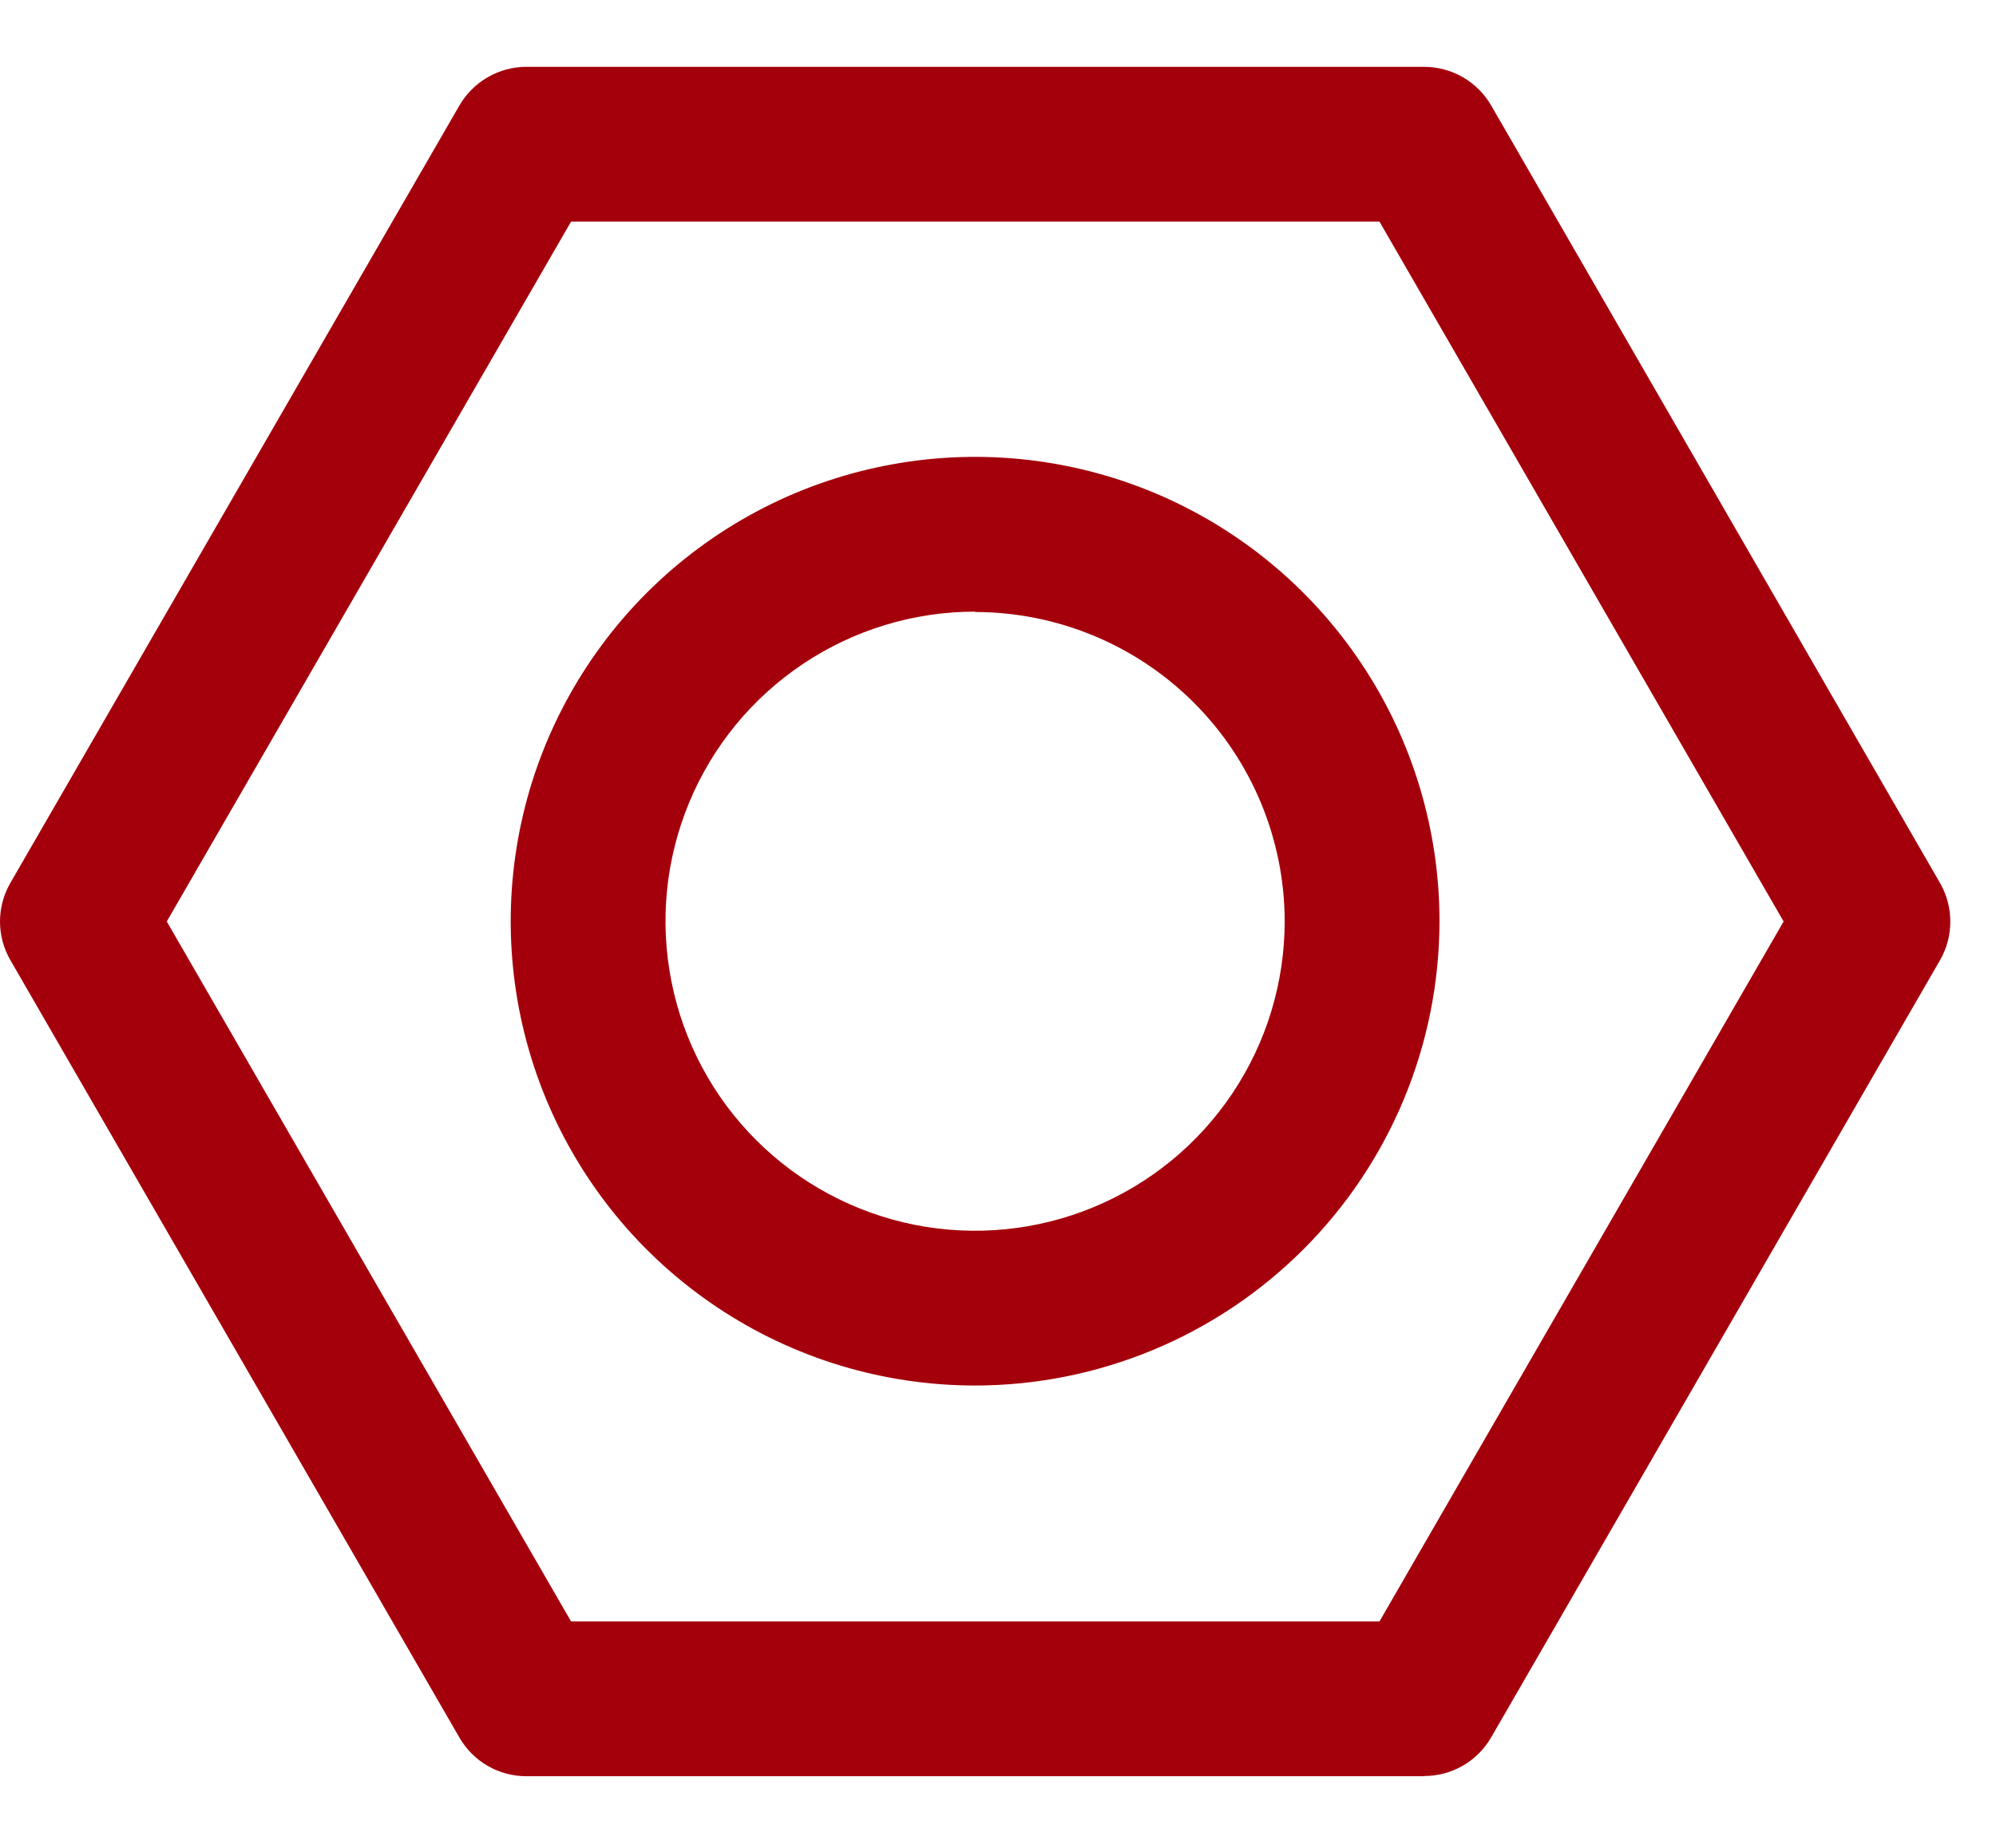
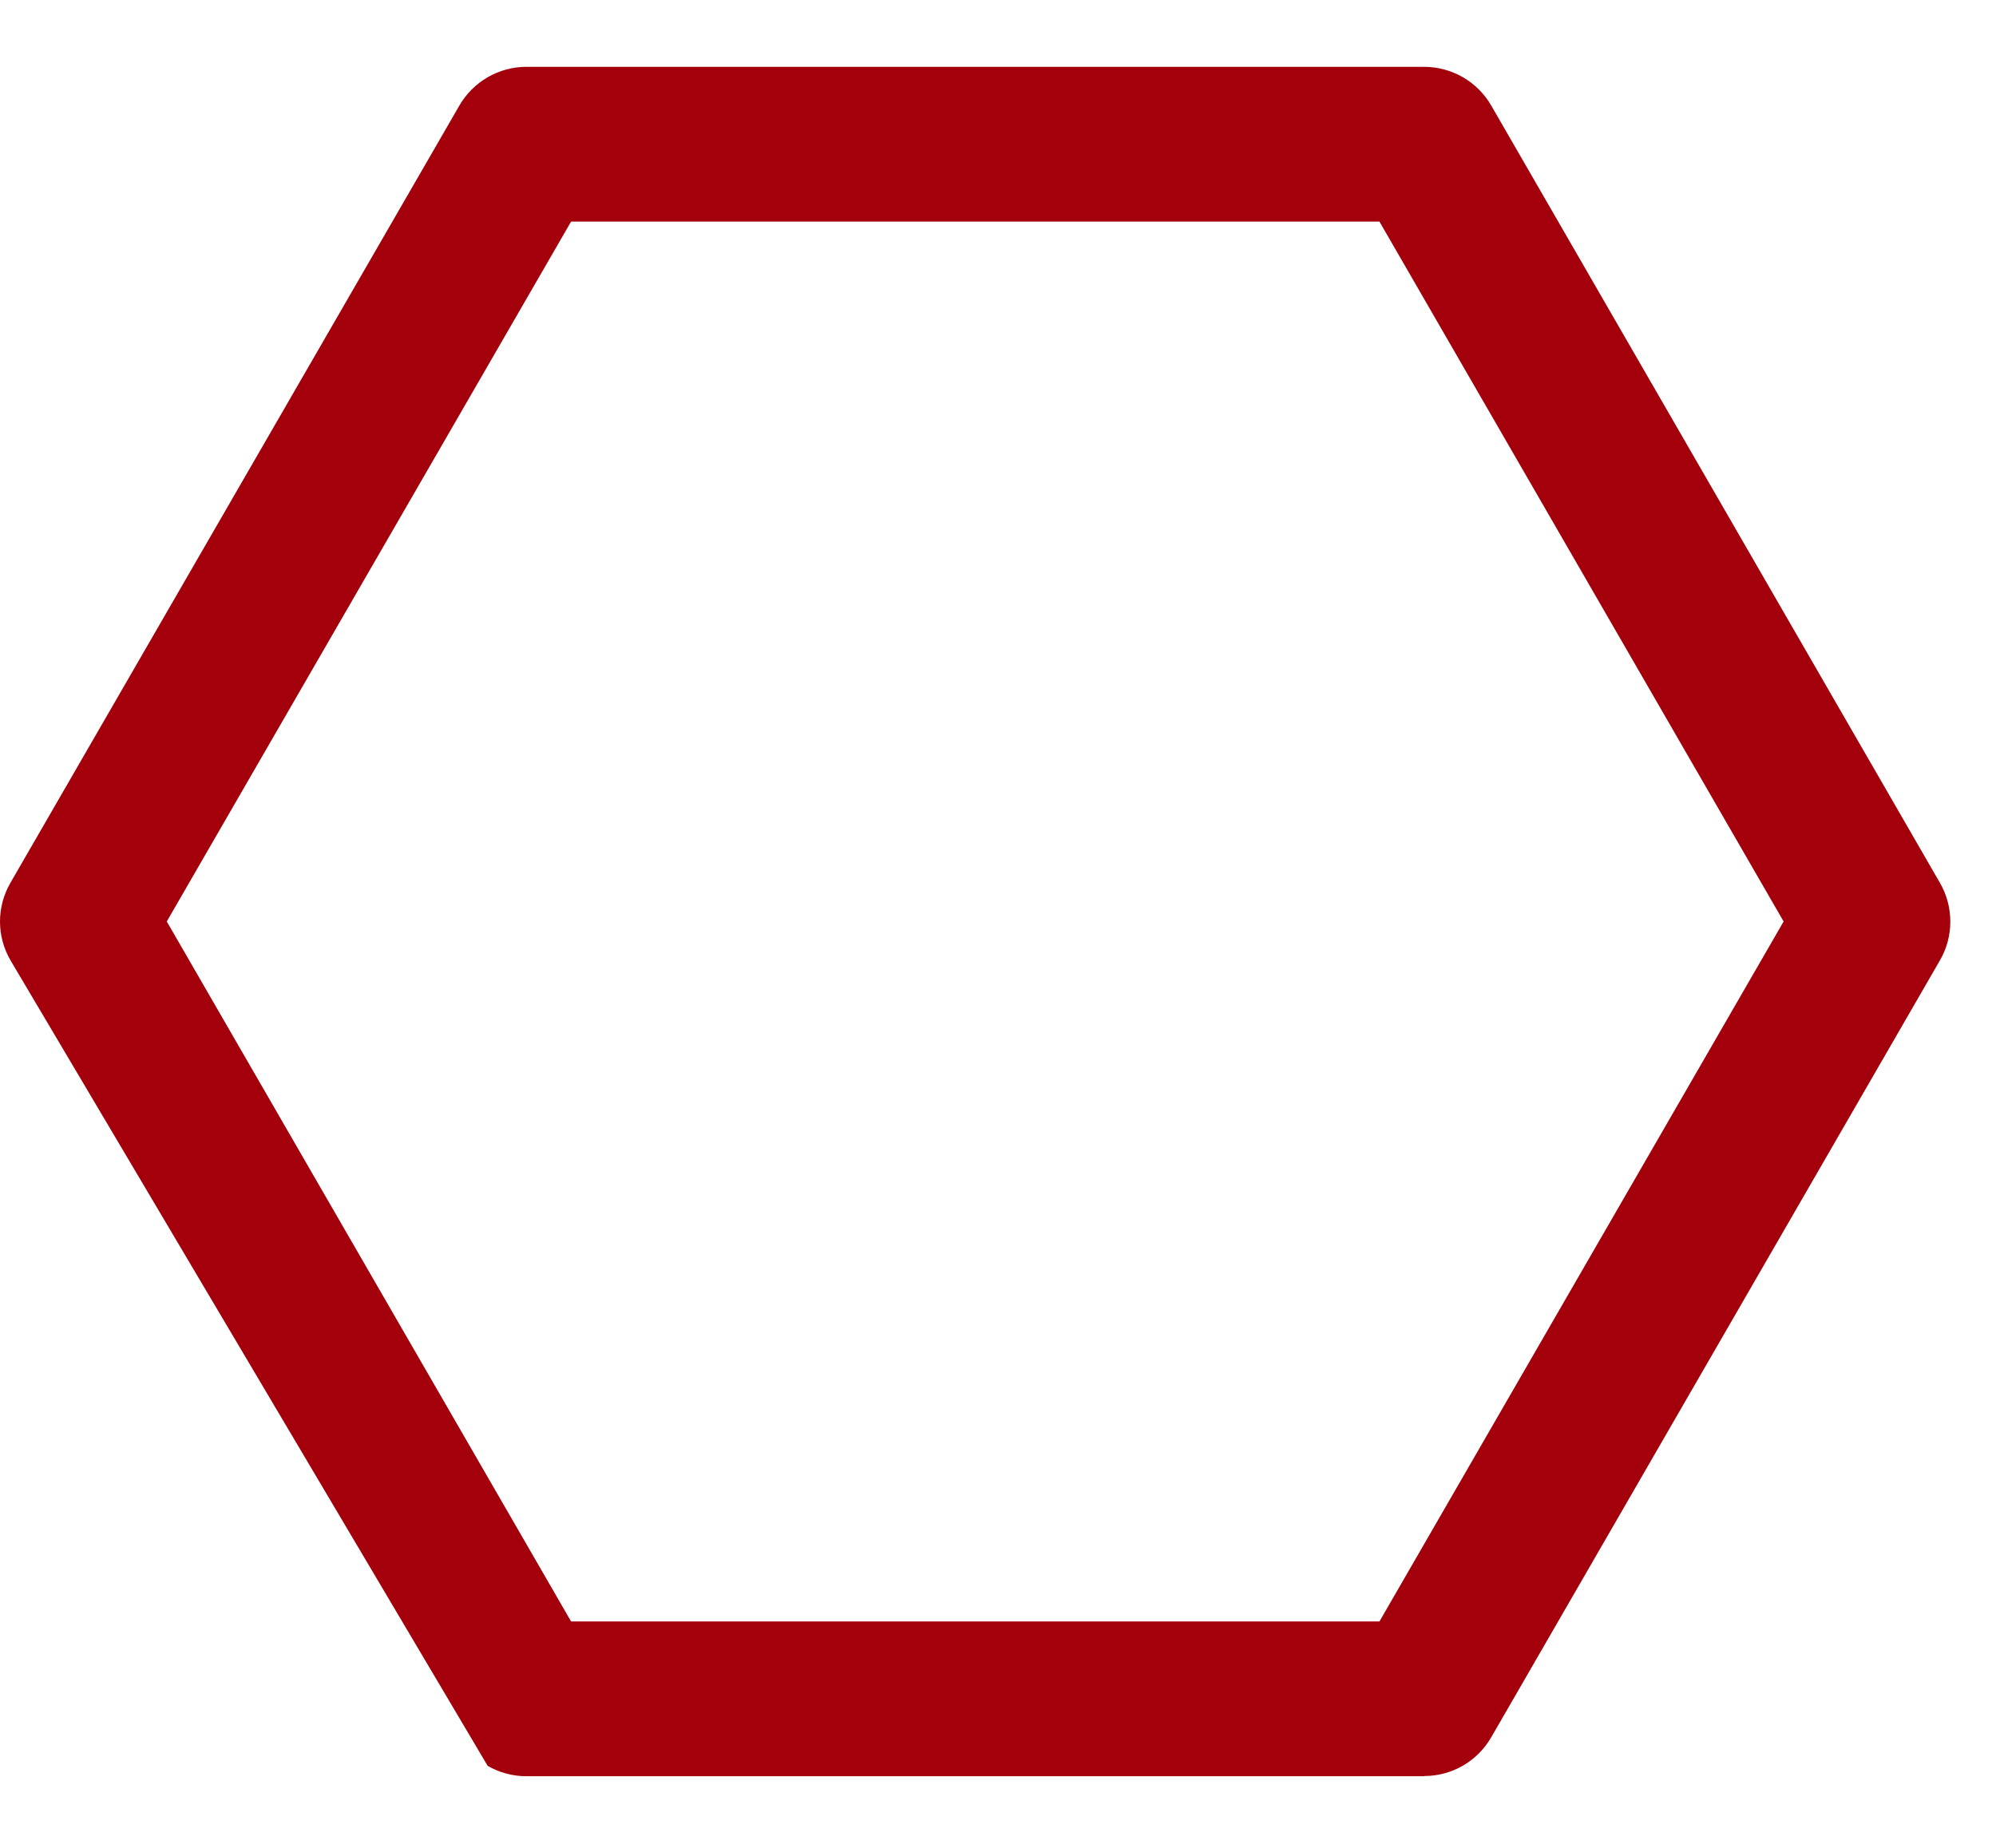
<svg xmlns="http://www.w3.org/2000/svg" width="27" height="25" viewBox="0 0 27 25" fill="none">
-   <path d="M19.266 24.031H7.121C6.937 24.031 6.756 23.983 6.597 23.891C6.438 23.799 6.306 23.667 6.214 23.507L0.141 12.991C0.049 12.832 0 12.652 0 12.468C0 12.284 0.049 12.103 0.141 11.944L6.214 1.428C6.306 1.269 6.438 1.137 6.597 1.045C6.756 0.953 6.937 0.904 7.121 0.904H19.266C19.45 0.905 19.63 0.953 19.789 1.045C19.948 1.137 20.08 1.269 20.172 1.428L26.242 11.945C26.334 12.104 26.382 12.285 26.382 12.469C26.382 12.653 26.334 12.833 26.242 12.992L20.172 23.504C20.08 23.663 19.948 23.796 19.789 23.888C19.63 23.98 19.45 24.028 19.266 24.028M7.725 21.937H18.66L24.127 12.467L18.66 2.998H7.725L2.256 12.467L7.725 21.937Z" fill="#A4000C" />
-   <path d="M13.19 18.745C11.948 18.745 10.733 18.377 9.7 17.686C8.667 16.996 7.862 16.015 7.386 14.867C6.911 13.719 6.787 12.456 7.029 11.238C7.271 10.019 7.87 8.9 8.748 8.021C9.627 7.143 10.746 6.544 11.965 6.302C13.183 6.059 14.446 6.184 15.594 6.659C16.742 7.135 17.723 7.94 18.413 8.973C19.104 10.006 19.472 11.221 19.472 12.463C19.471 14.129 18.808 15.726 17.631 16.903C16.453 18.081 14.856 18.744 13.19 18.745ZM13.19 8.275C12.362 8.275 11.552 8.521 10.864 8.981C10.175 9.441 9.638 10.095 9.321 10.861C9.004 11.626 8.921 12.468 9.083 13.28C9.244 14.093 9.643 14.839 10.229 15.425C10.815 16.01 11.561 16.409 12.373 16.571C13.186 16.732 14.028 16.649 14.793 16.332C15.558 16.015 16.212 15.479 16.672 14.79C17.133 14.101 17.378 13.291 17.378 12.463C17.376 11.354 16.934 10.29 16.149 9.506C15.364 8.722 14.3 8.281 13.19 8.28" fill="#A4000C" />
+   <path d="M19.266 24.031H7.121C6.937 24.031 6.756 23.983 6.597 23.891L0.141 12.991C0.049 12.832 0 12.652 0 12.468C0 12.284 0.049 12.103 0.141 11.944L6.214 1.428C6.306 1.269 6.438 1.137 6.597 1.045C6.756 0.953 6.937 0.904 7.121 0.904H19.266C19.45 0.905 19.63 0.953 19.789 1.045C19.948 1.137 20.08 1.269 20.172 1.428L26.242 11.945C26.334 12.104 26.382 12.285 26.382 12.469C26.382 12.653 26.334 12.833 26.242 12.992L20.172 23.504C20.08 23.663 19.948 23.796 19.789 23.888C19.63 23.98 19.45 24.028 19.266 24.028M7.725 21.937H18.66L24.127 12.467L18.66 2.998H7.725L2.256 12.467L7.725 21.937Z" fill="#A4000C" />
</svg>